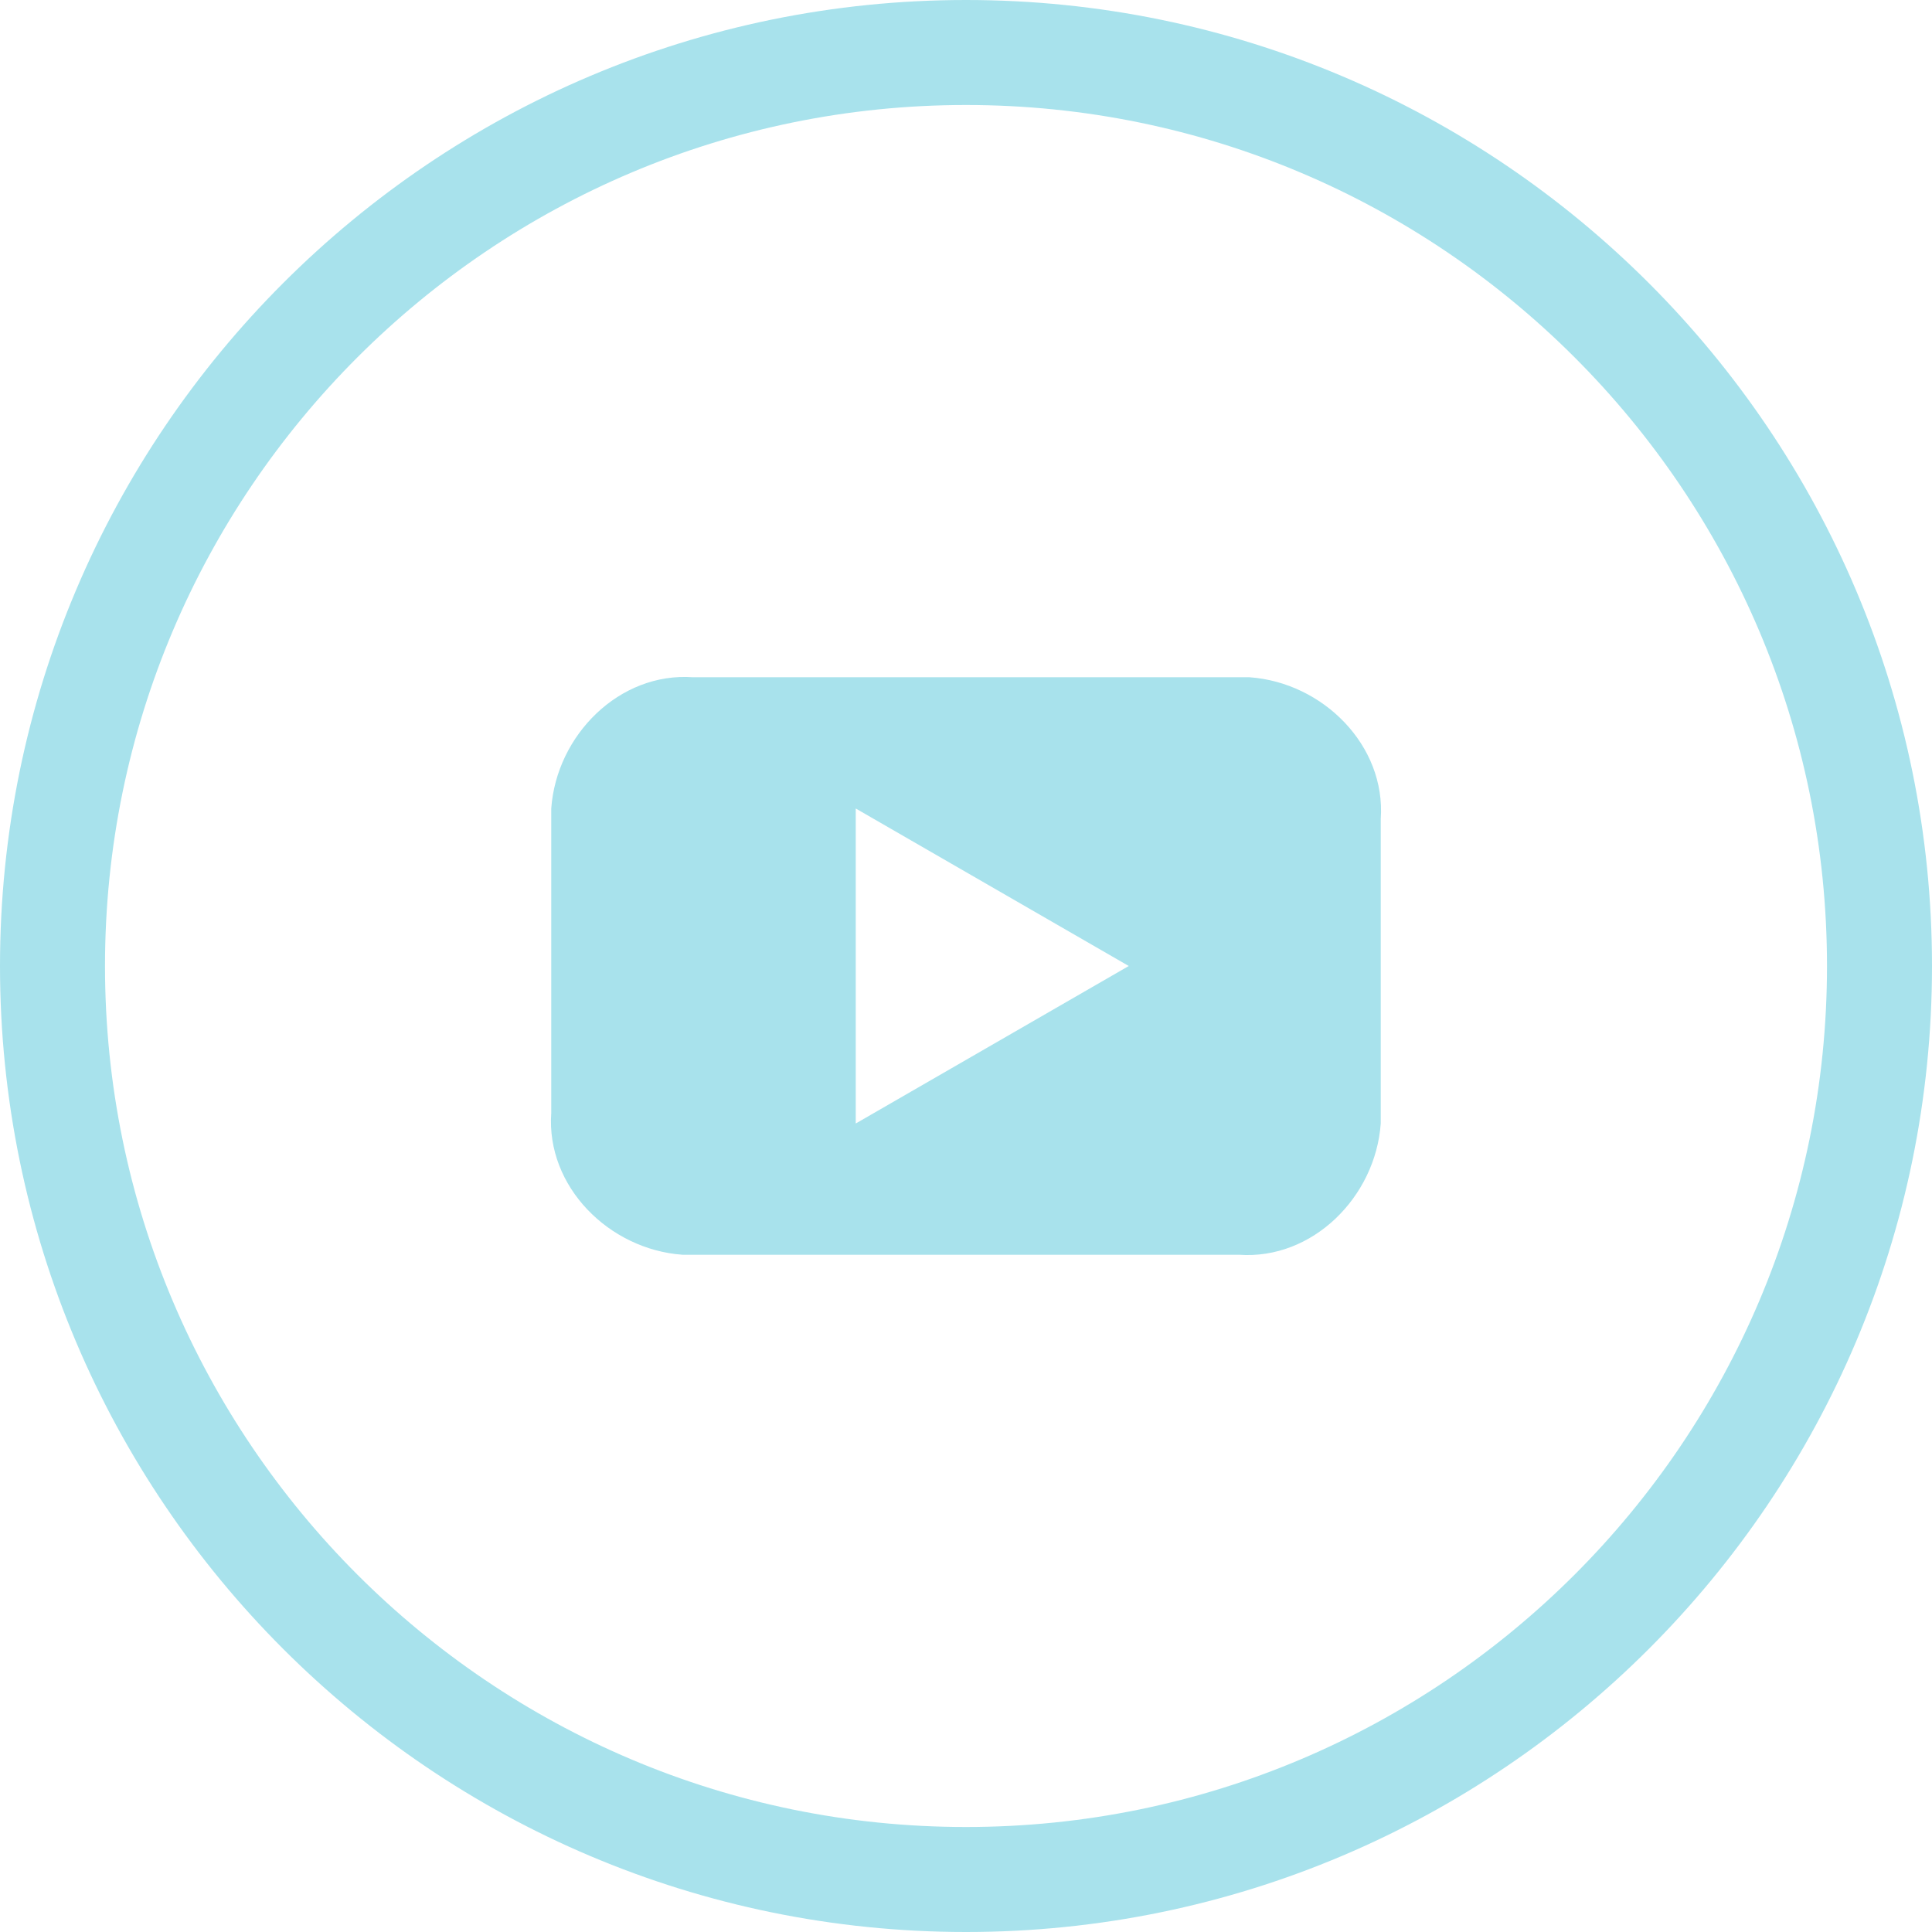
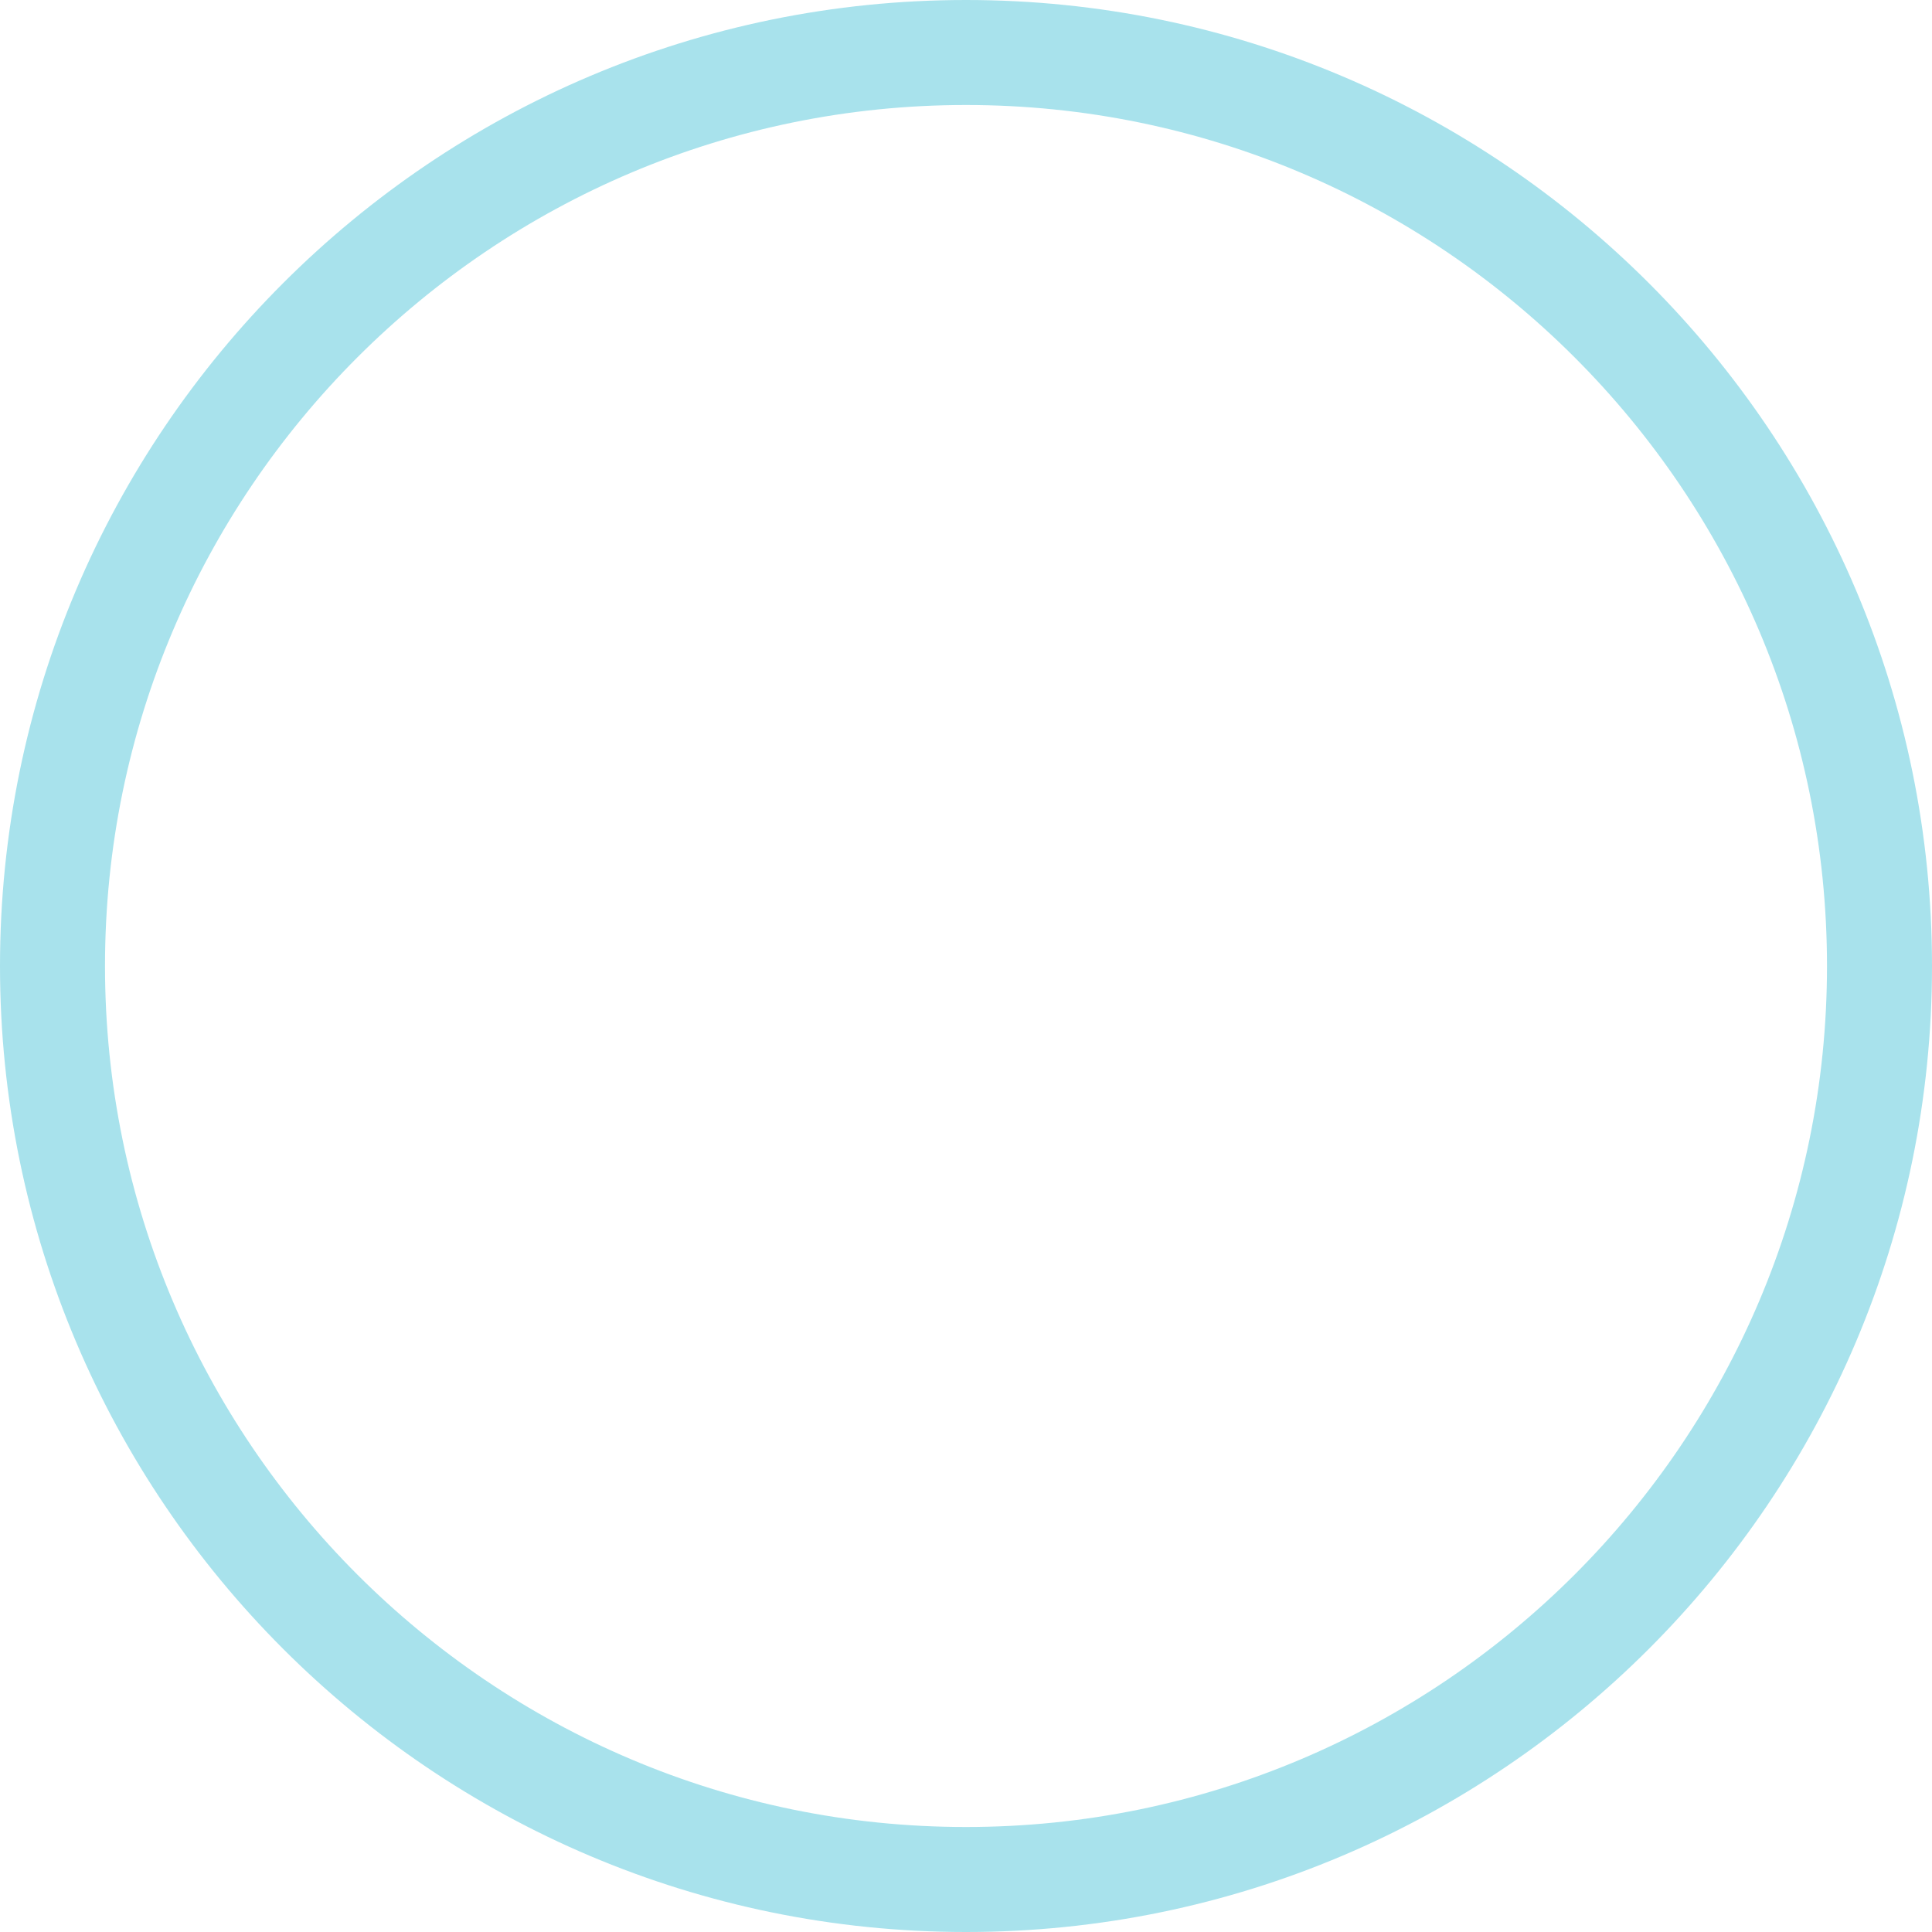
<svg xmlns="http://www.w3.org/2000/svg" version="1.1" id="レイヤー_1" x="0px" y="0px" viewBox="0 0 36.8 36.8" style="enable-background:new 0 0 36.8 36.8;" xml:space="preserve">
  <style type="text/css">
	.st0{fill:none;stroke:#A8E2EC;stroke-width:2;stroke-miterlimit:10;}
	.st1{fill-rule:evenodd;clip-rule:evenodd;fill:#A8E2EC;}
</style>
  <g id="レイヤー_2_1_">
    <g id="レイヤー_1-2">
      <path class="st0" d="M18.4,35.8c9.6,0,17.4-7.8,17.4-17.4S28,1,18.4,1S1,8.8,1,18.4C1,28,8.8,35.8,18.4,35.8L18.4,35.8z" />
-       <path class="st1" d="M26.3,21.2v-5.6c0.1-1.4-1.1-2.6-2.5-2.7c-0.1,0-0.1,0-0.2,0H13.2c-1.4-0.1-2.6,1.1-2.7,2.5    c0,0.1,0,0.1,0,0.2v5.6c-0.1,1.4,1.1,2.6,2.5,2.7c0.1,0,0.1,0,0.2,0h10.4c1.4,0.1,2.6-1.1,2.7-2.5C26.3,21.3,26.3,21.3,26.3,21.2     M21.5,18.4l-5.2,3v-6L21.5,18.4" />
    </g>
  </g>
</svg>